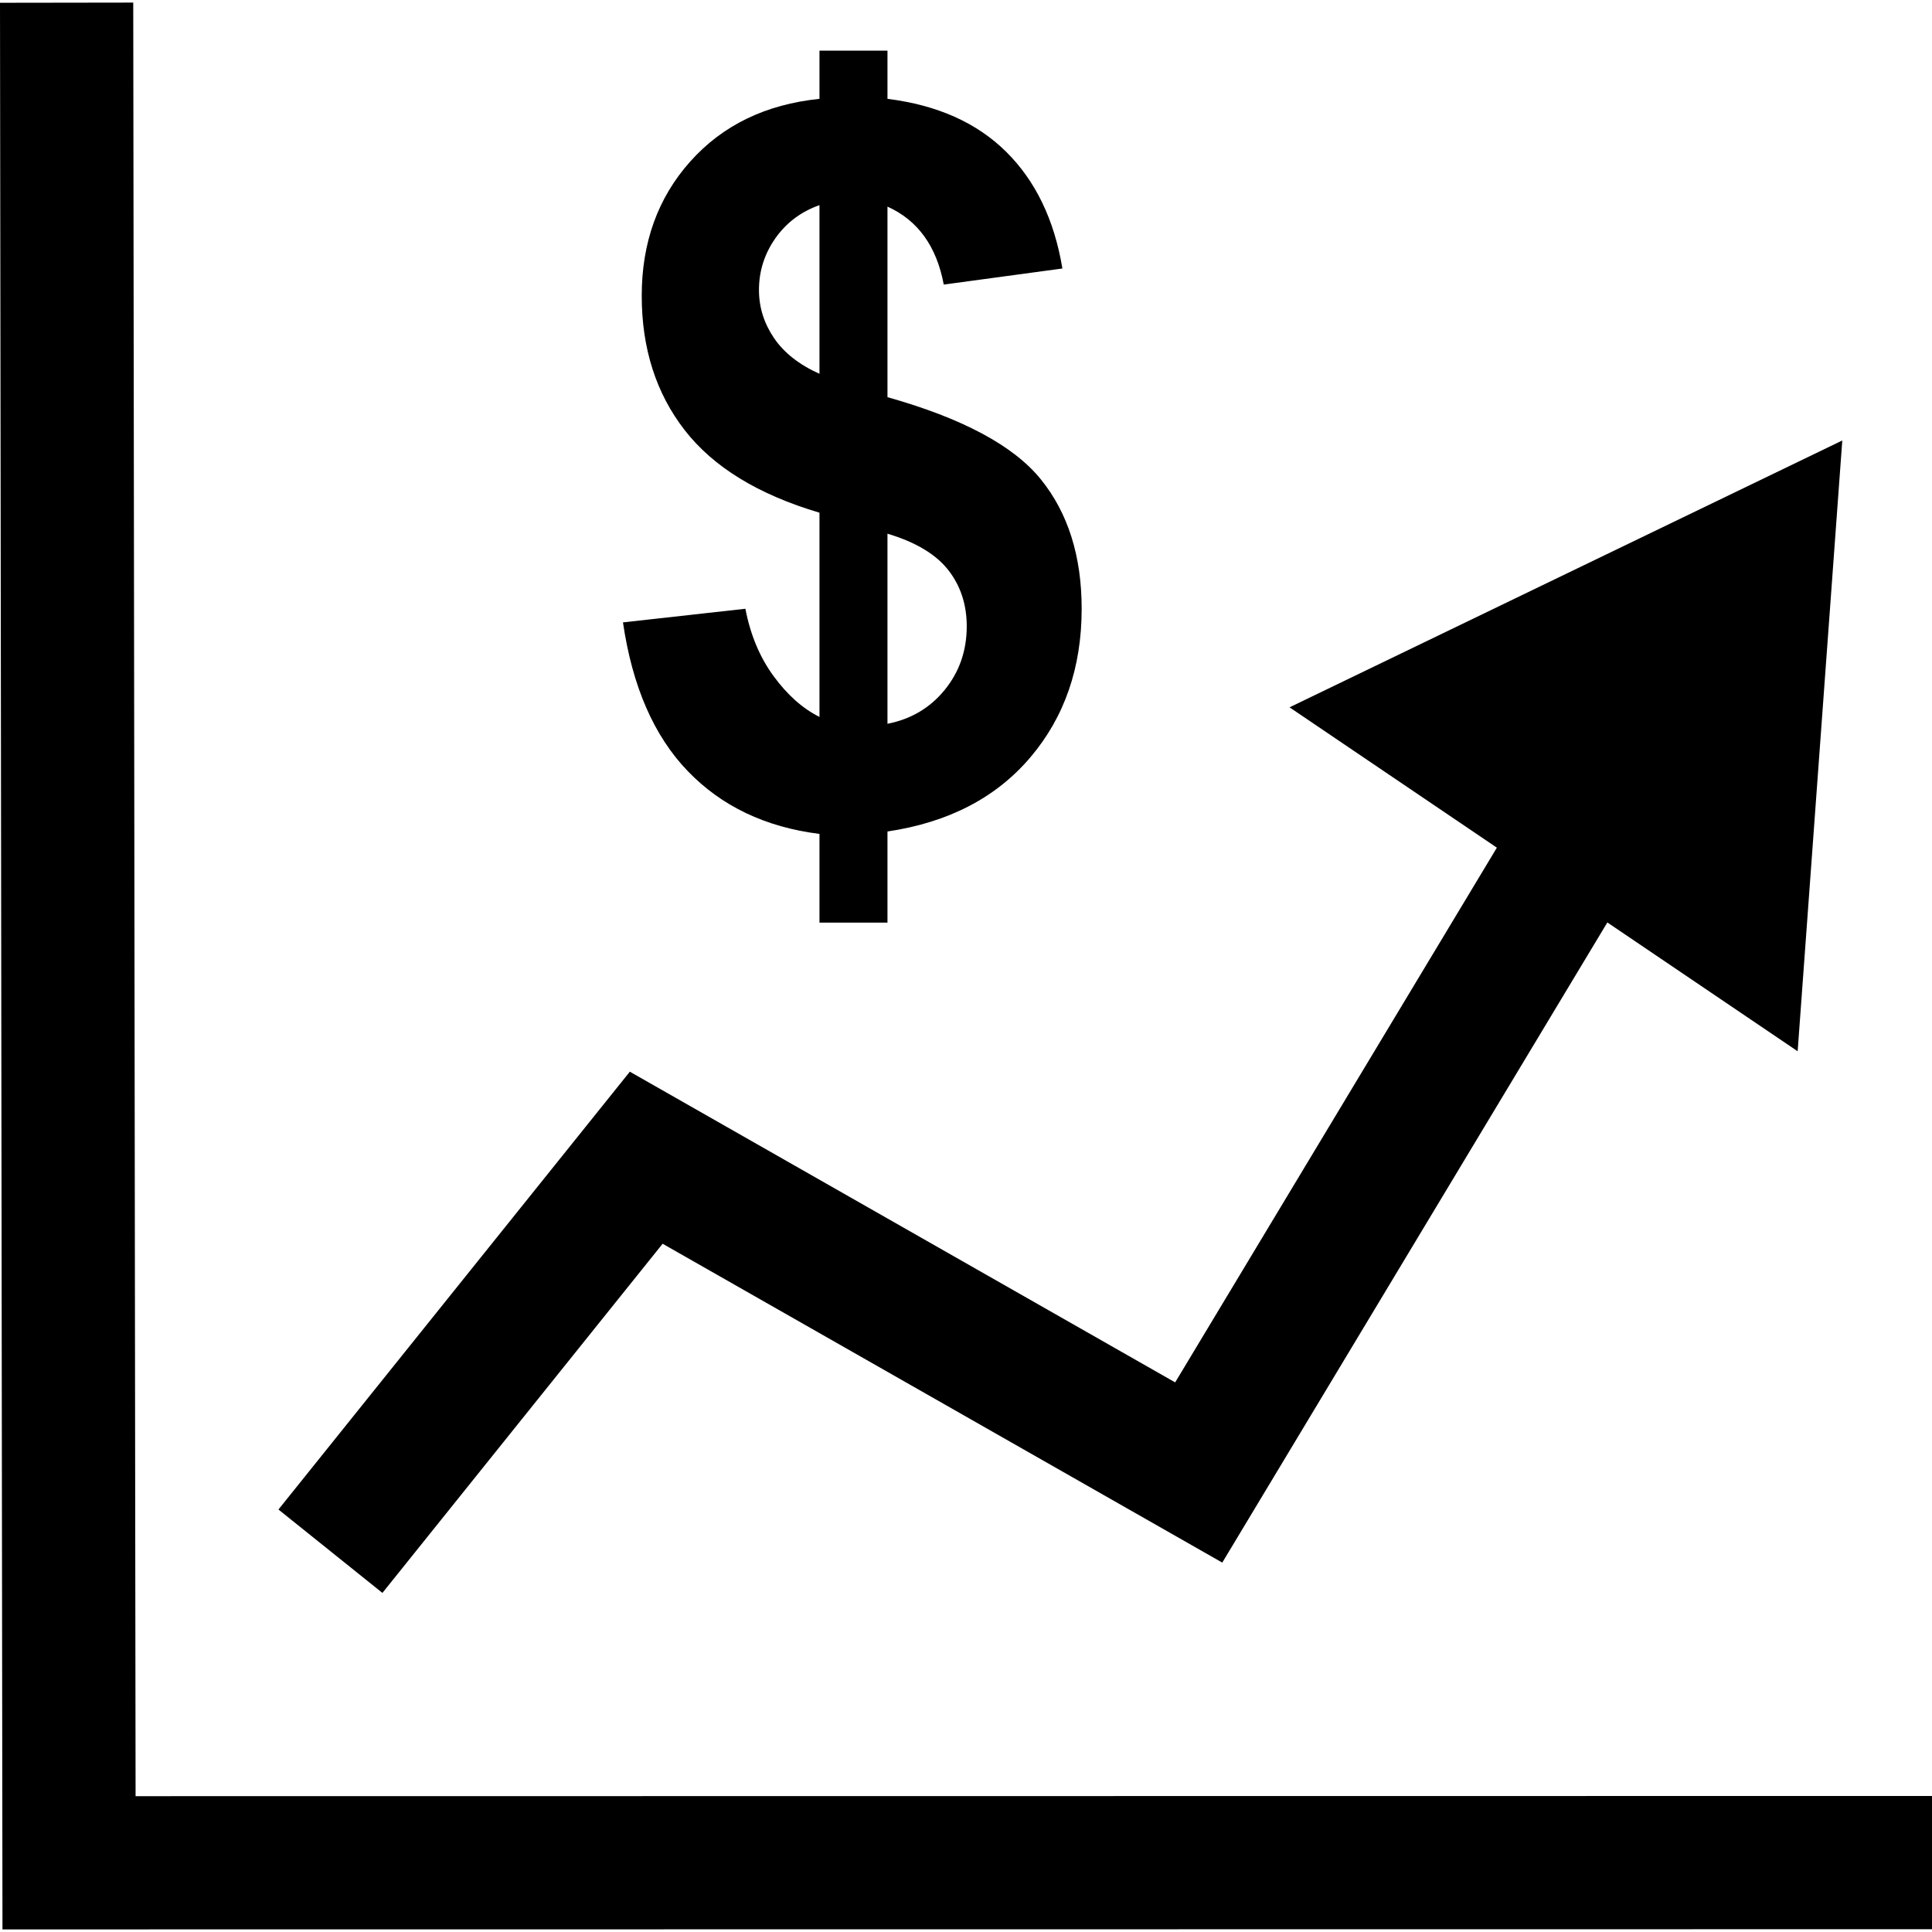
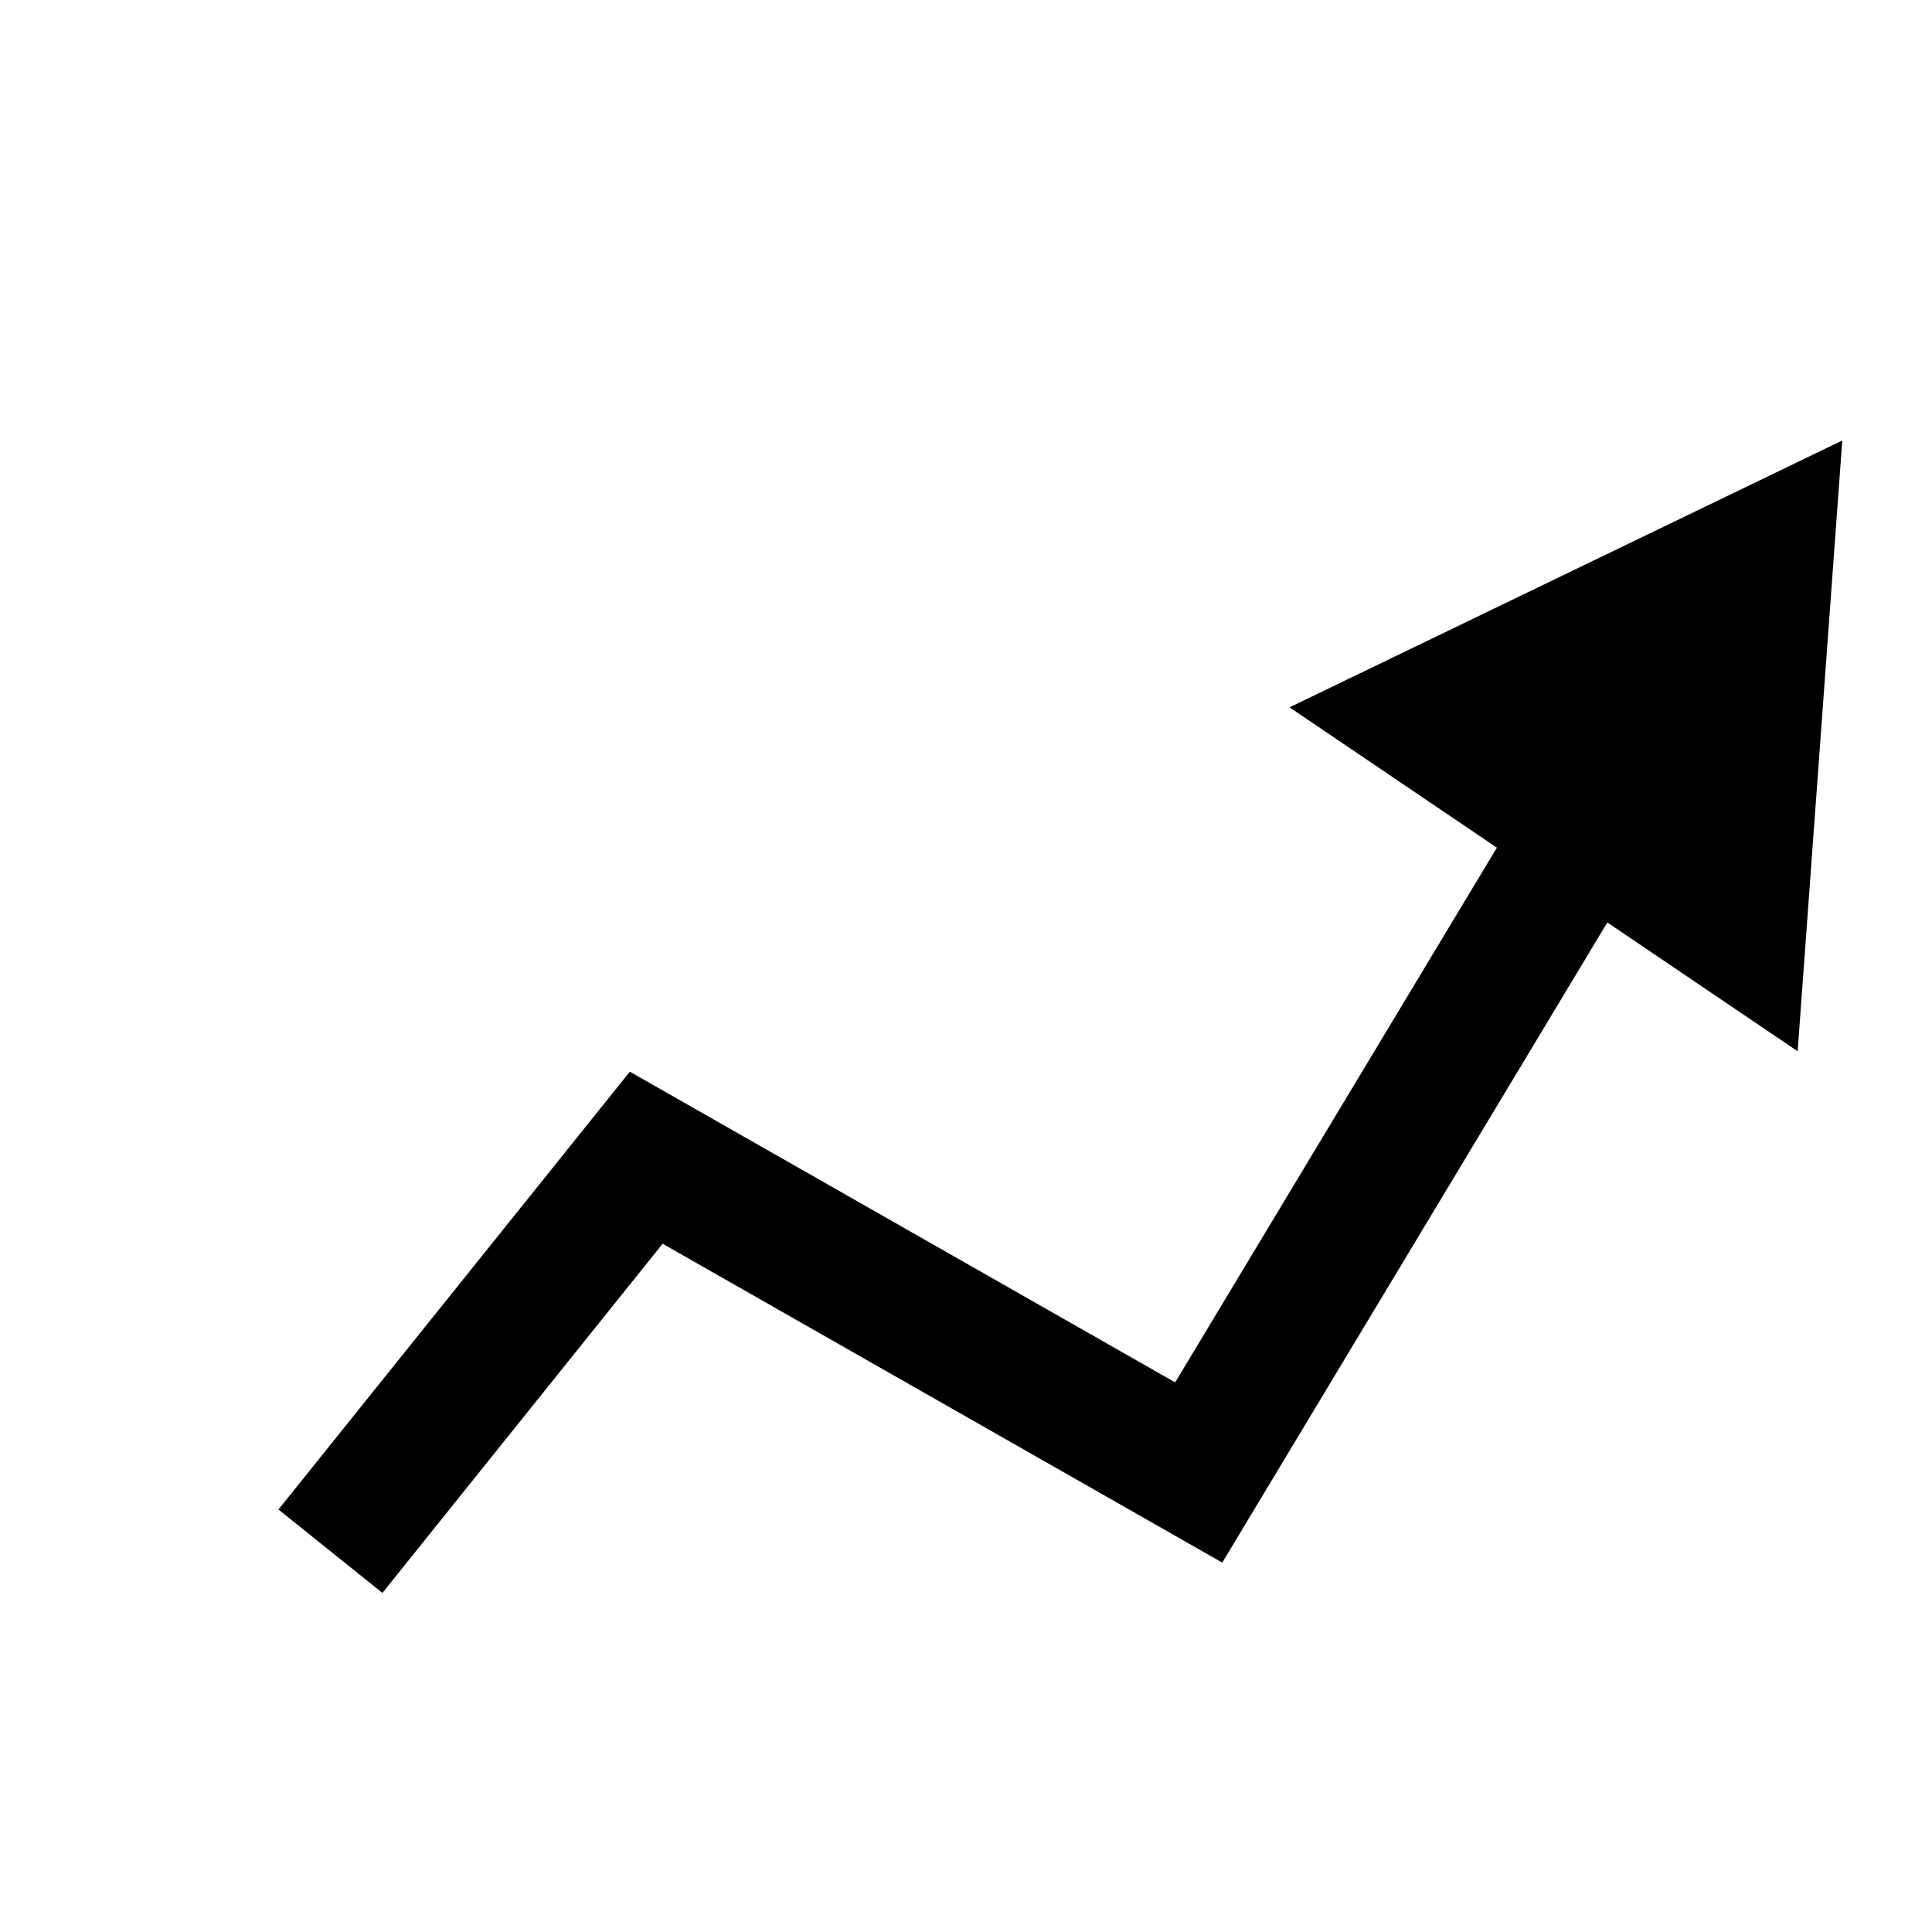
<svg xmlns="http://www.w3.org/2000/svg" version="1.1" id="Capa_1" x="0px" y="0px" viewBox="0 0 490 490" style="enable-background:new 0 0 490 490;" xml:space="preserve">
  <g>
-     <polygon points="490,489.295 490,455.501 34.387,455.551 33.793,0.656 0,0.705 0.627,489.344  " />
    <polygon points="168.058,315.442 309.996,396.311 407.66,233.954 455.926,266.625 467.246,111.718 327.057,179.395    379.642,214.989 298.049,350.604 159.742,271.806 70.622,382.846 96.99,404  " />
-     <path d="M196.179,171.449c-3.496-4.772-5.868-10.47-7.131-17.056L158,157.852c2.373,16.233,7.845,28.8,16.417,37.702   c8.56,8.9,19.696,14.225,33.421,15.949V234h17.246v-23.114c15.461-2.303,27.54-8.566,36.227-18.792   c8.674-10.213,13.024-22.78,13.024-37.701c0-13.352-3.457-24.298-10.357-32.826c-6.901-8.528-19.861-15.473-38.894-20.837V52.404   c7.693,3.46,12.451,10.046,14.275,19.77l30.091-4.077c-2.054-12.361-6.812-22.227-14.275-29.611   c-7.45-7.37-17.476-11.846-30.091-13.416V12.838h-17.246V25.07c-13.637,1.402-24.568,6.702-32.77,15.885   c-8.215,9.197-12.31,20.555-12.31,34.06c0,13.352,3.623,24.71,10.881,34.062c7.258,9.363,18.649,16.349,34.199,20.953v51.798   C203.552,179.694,199.674,176.233,196.179,171.449z M225.083,135.356c7.144,2.136,12.271,5.21,15.409,9.21   c3.126,3.988,4.695,8.76,4.695,14.278c0,6.174-1.862,11.55-5.587,16.13c-3.738,4.579-8.572,7.435-14.517,8.592V135.356z    M196.293,85.718c-2.539-3.756-3.801-7.807-3.801-12.181c0-4.785,1.39-9.146,4.158-13.107c2.781-3.948,6.506-6.752,11.187-8.399   V94.8C202.685,92.497,198.832,89.461,196.293,85.718z" />
  </g>
  <g>
</g>
  <g>
</g>
  <g>
</g>
  <g>
</g>
  <g>
</g>
  <g>
</g>
  <g>
</g>
  <g>
</g>
  <g>
</g>
  <g>
</g>
  <g>
</g>
  <g>
</g>
  <g>
</g>
  <g>
</g>
  <g>
</g>
</svg>